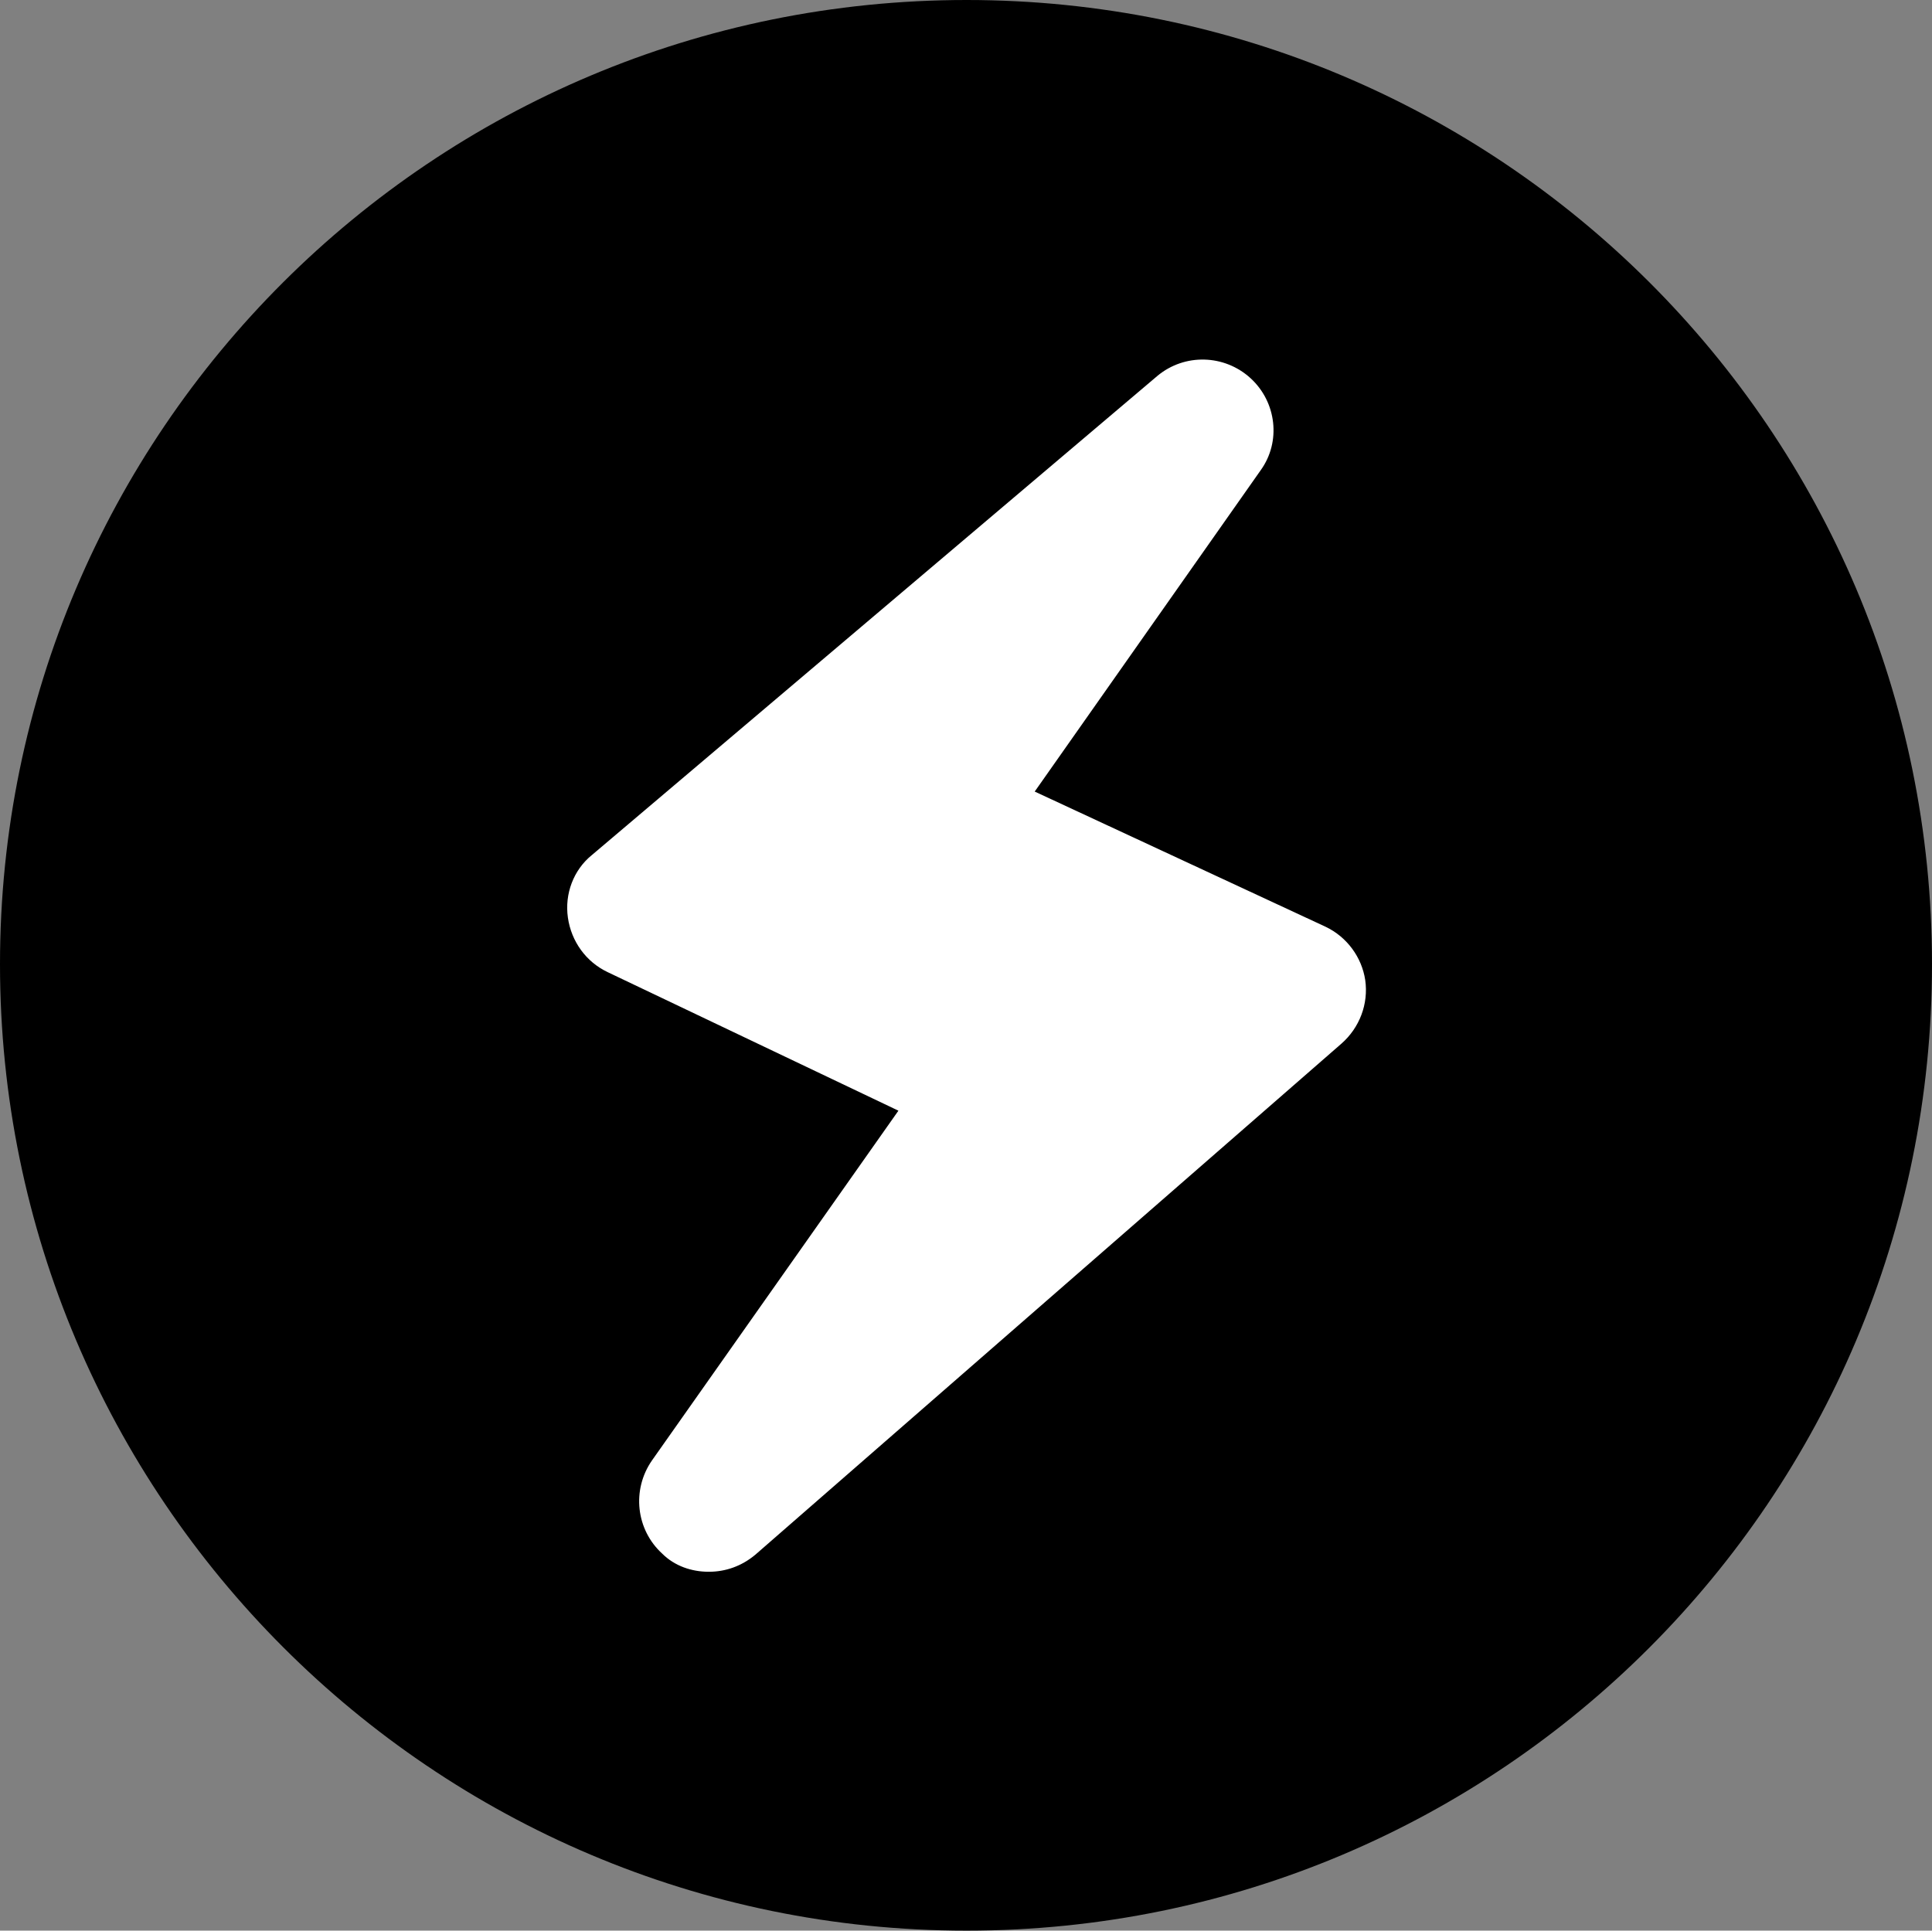
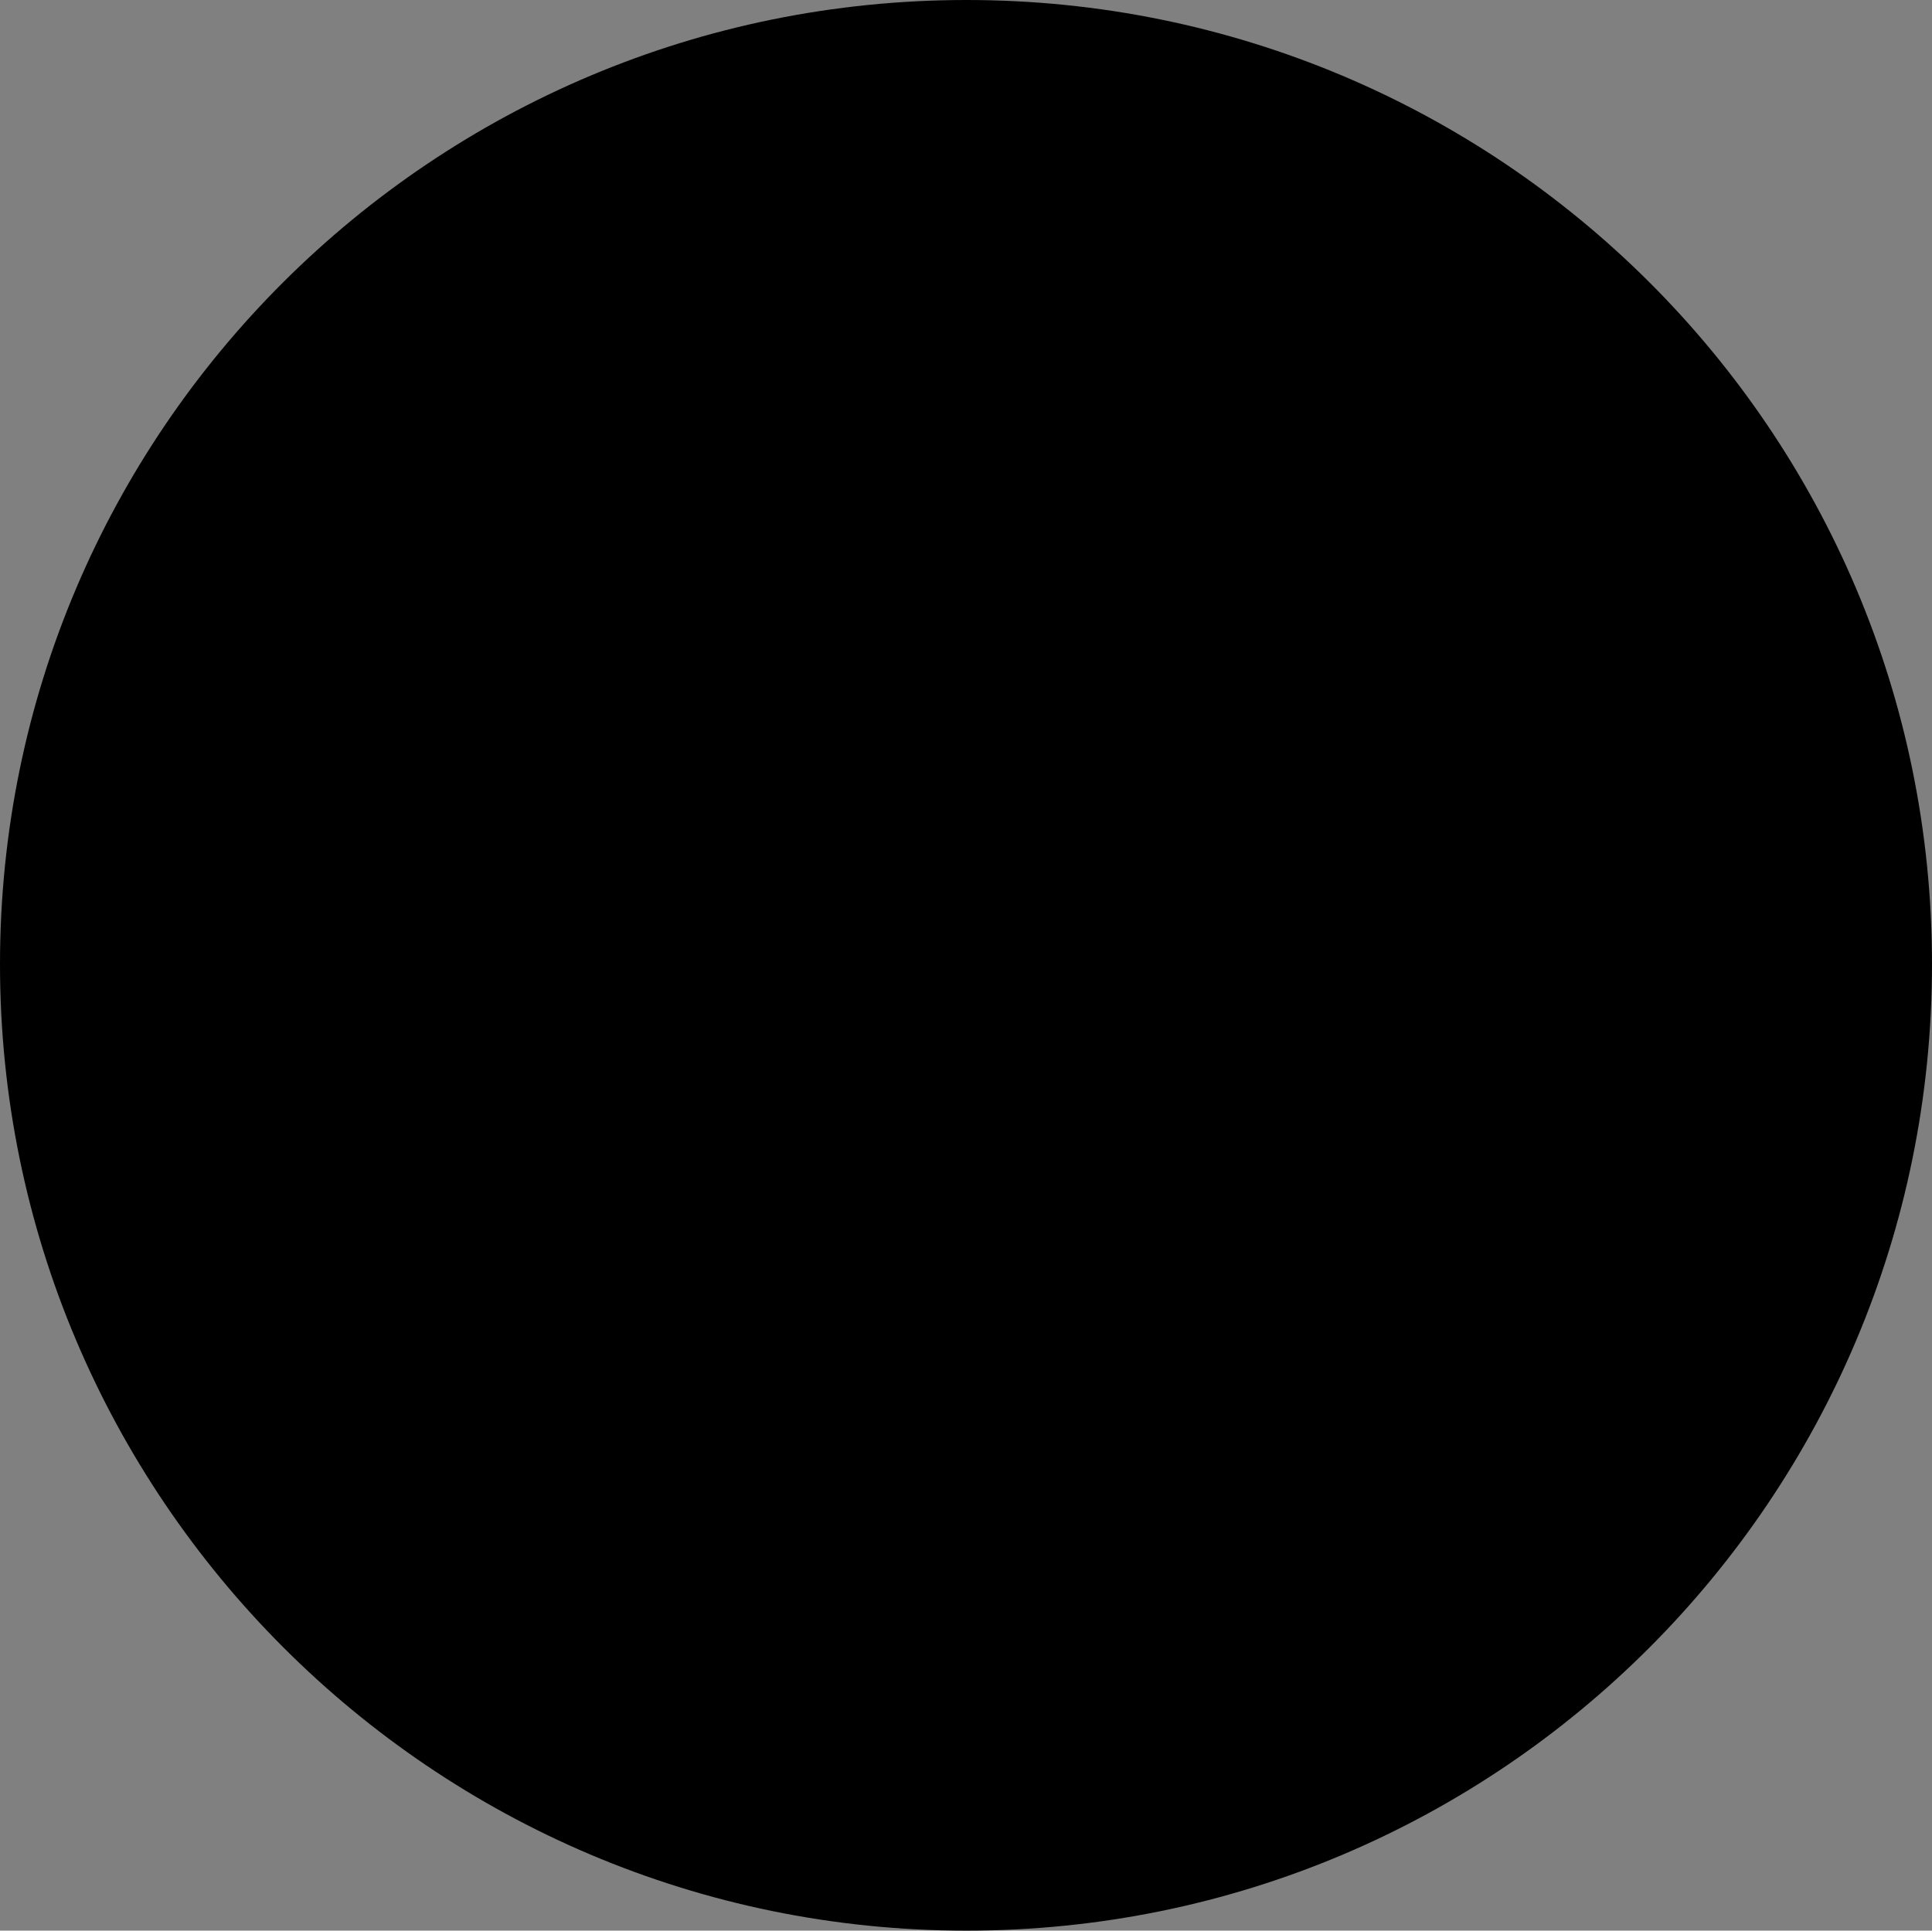
<svg xmlns="http://www.w3.org/2000/svg" id="_图层_1" data-name="图层 1" viewBox="0 0 17.01 17">
  <rect x="0" y="0" width="17.01" height="17" fill="#808080" stroke="none" />
  <g id="icon-1">
    <path d="m8.51,0C3.81,0,0,3.8,0,8.49s3.81,8.51,8.51,8.51,8.5-3.81,8.5-8.51S13.2,0,8.51,0Z" style="fill: #000; stroke-width: 0px;" />
-     <path d="m11.81,9.19l-5.16,4.5c-.12.1-.26.15-.41.15s-.3-.05-.41-.16c-.23-.21-.27-.56-.09-.82l2.17-3.08-2.56-1.22c-.19-.09-.32-.27-.35-.48-.03-.21.05-.42.21-.55l4.98-4.22c.24-.2.59-.19.82.02s.27.56.09.81l-1.99,2.83,2.56,1.19c.19.09.32.27.35.47.03.21-.05.42-.21.56Z" style="fill: #fff; fill-rule: evenodd; stroke-width: 0px;" />
  </g>
</svg>